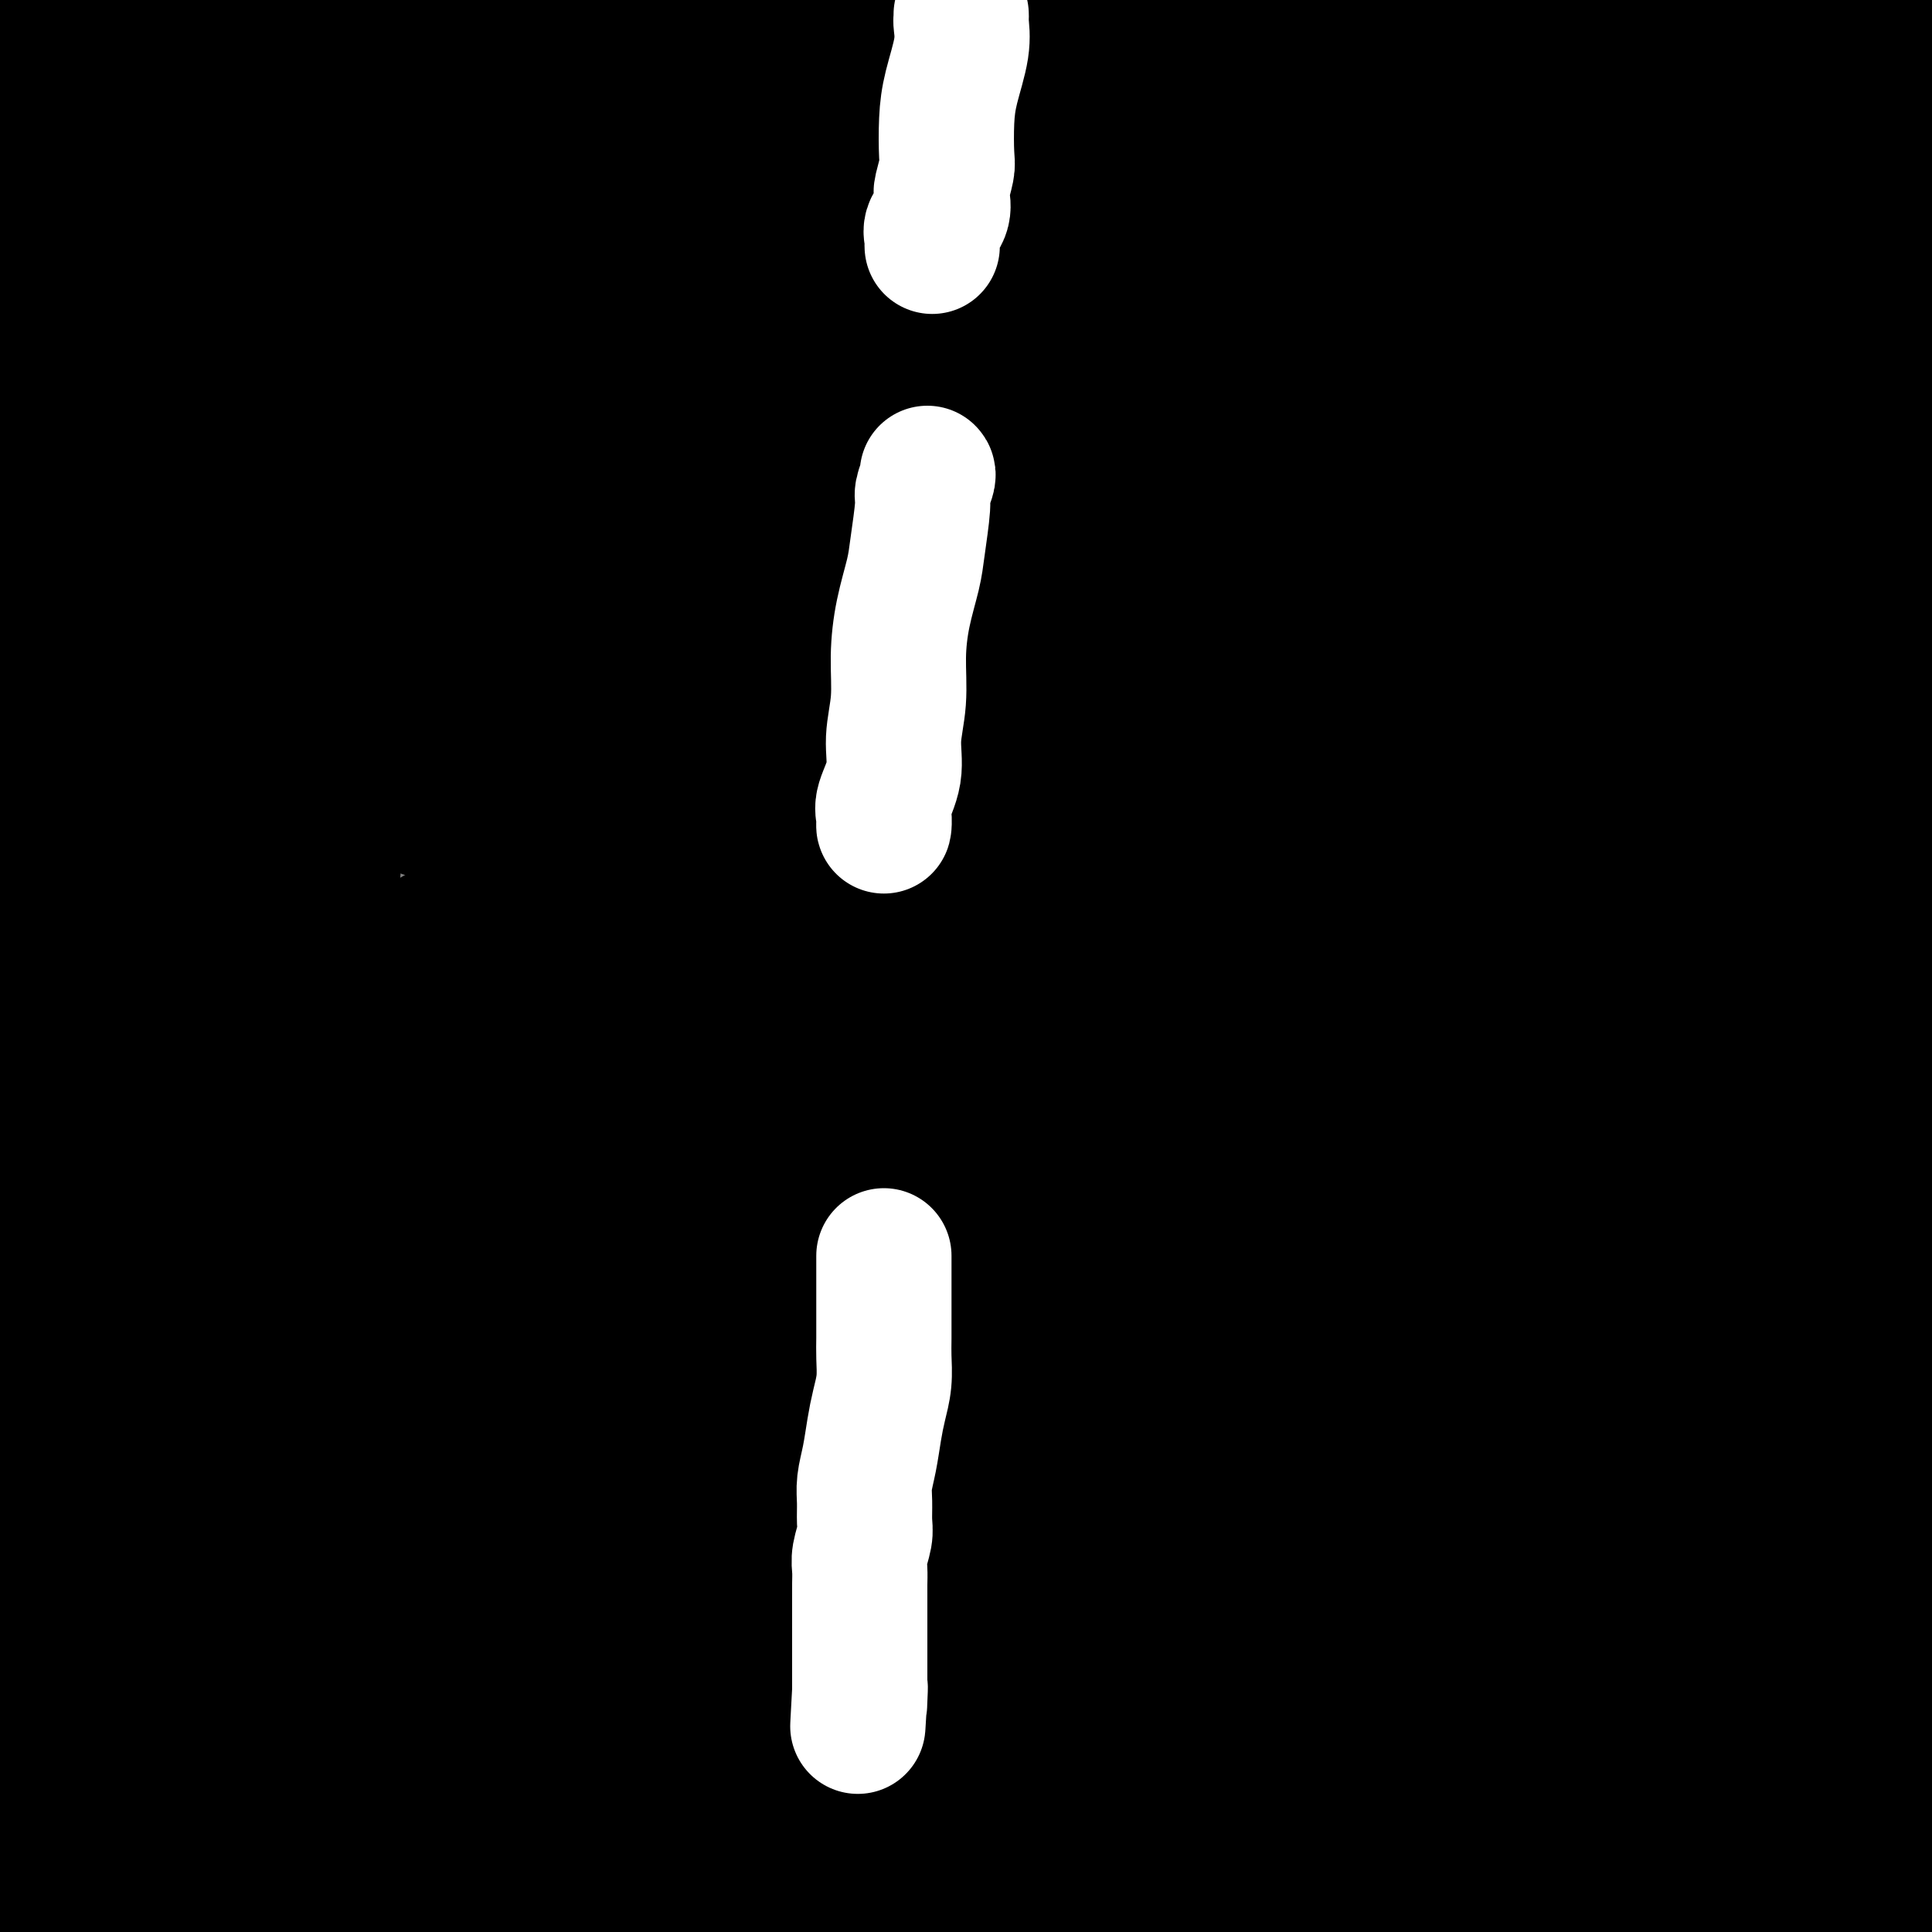
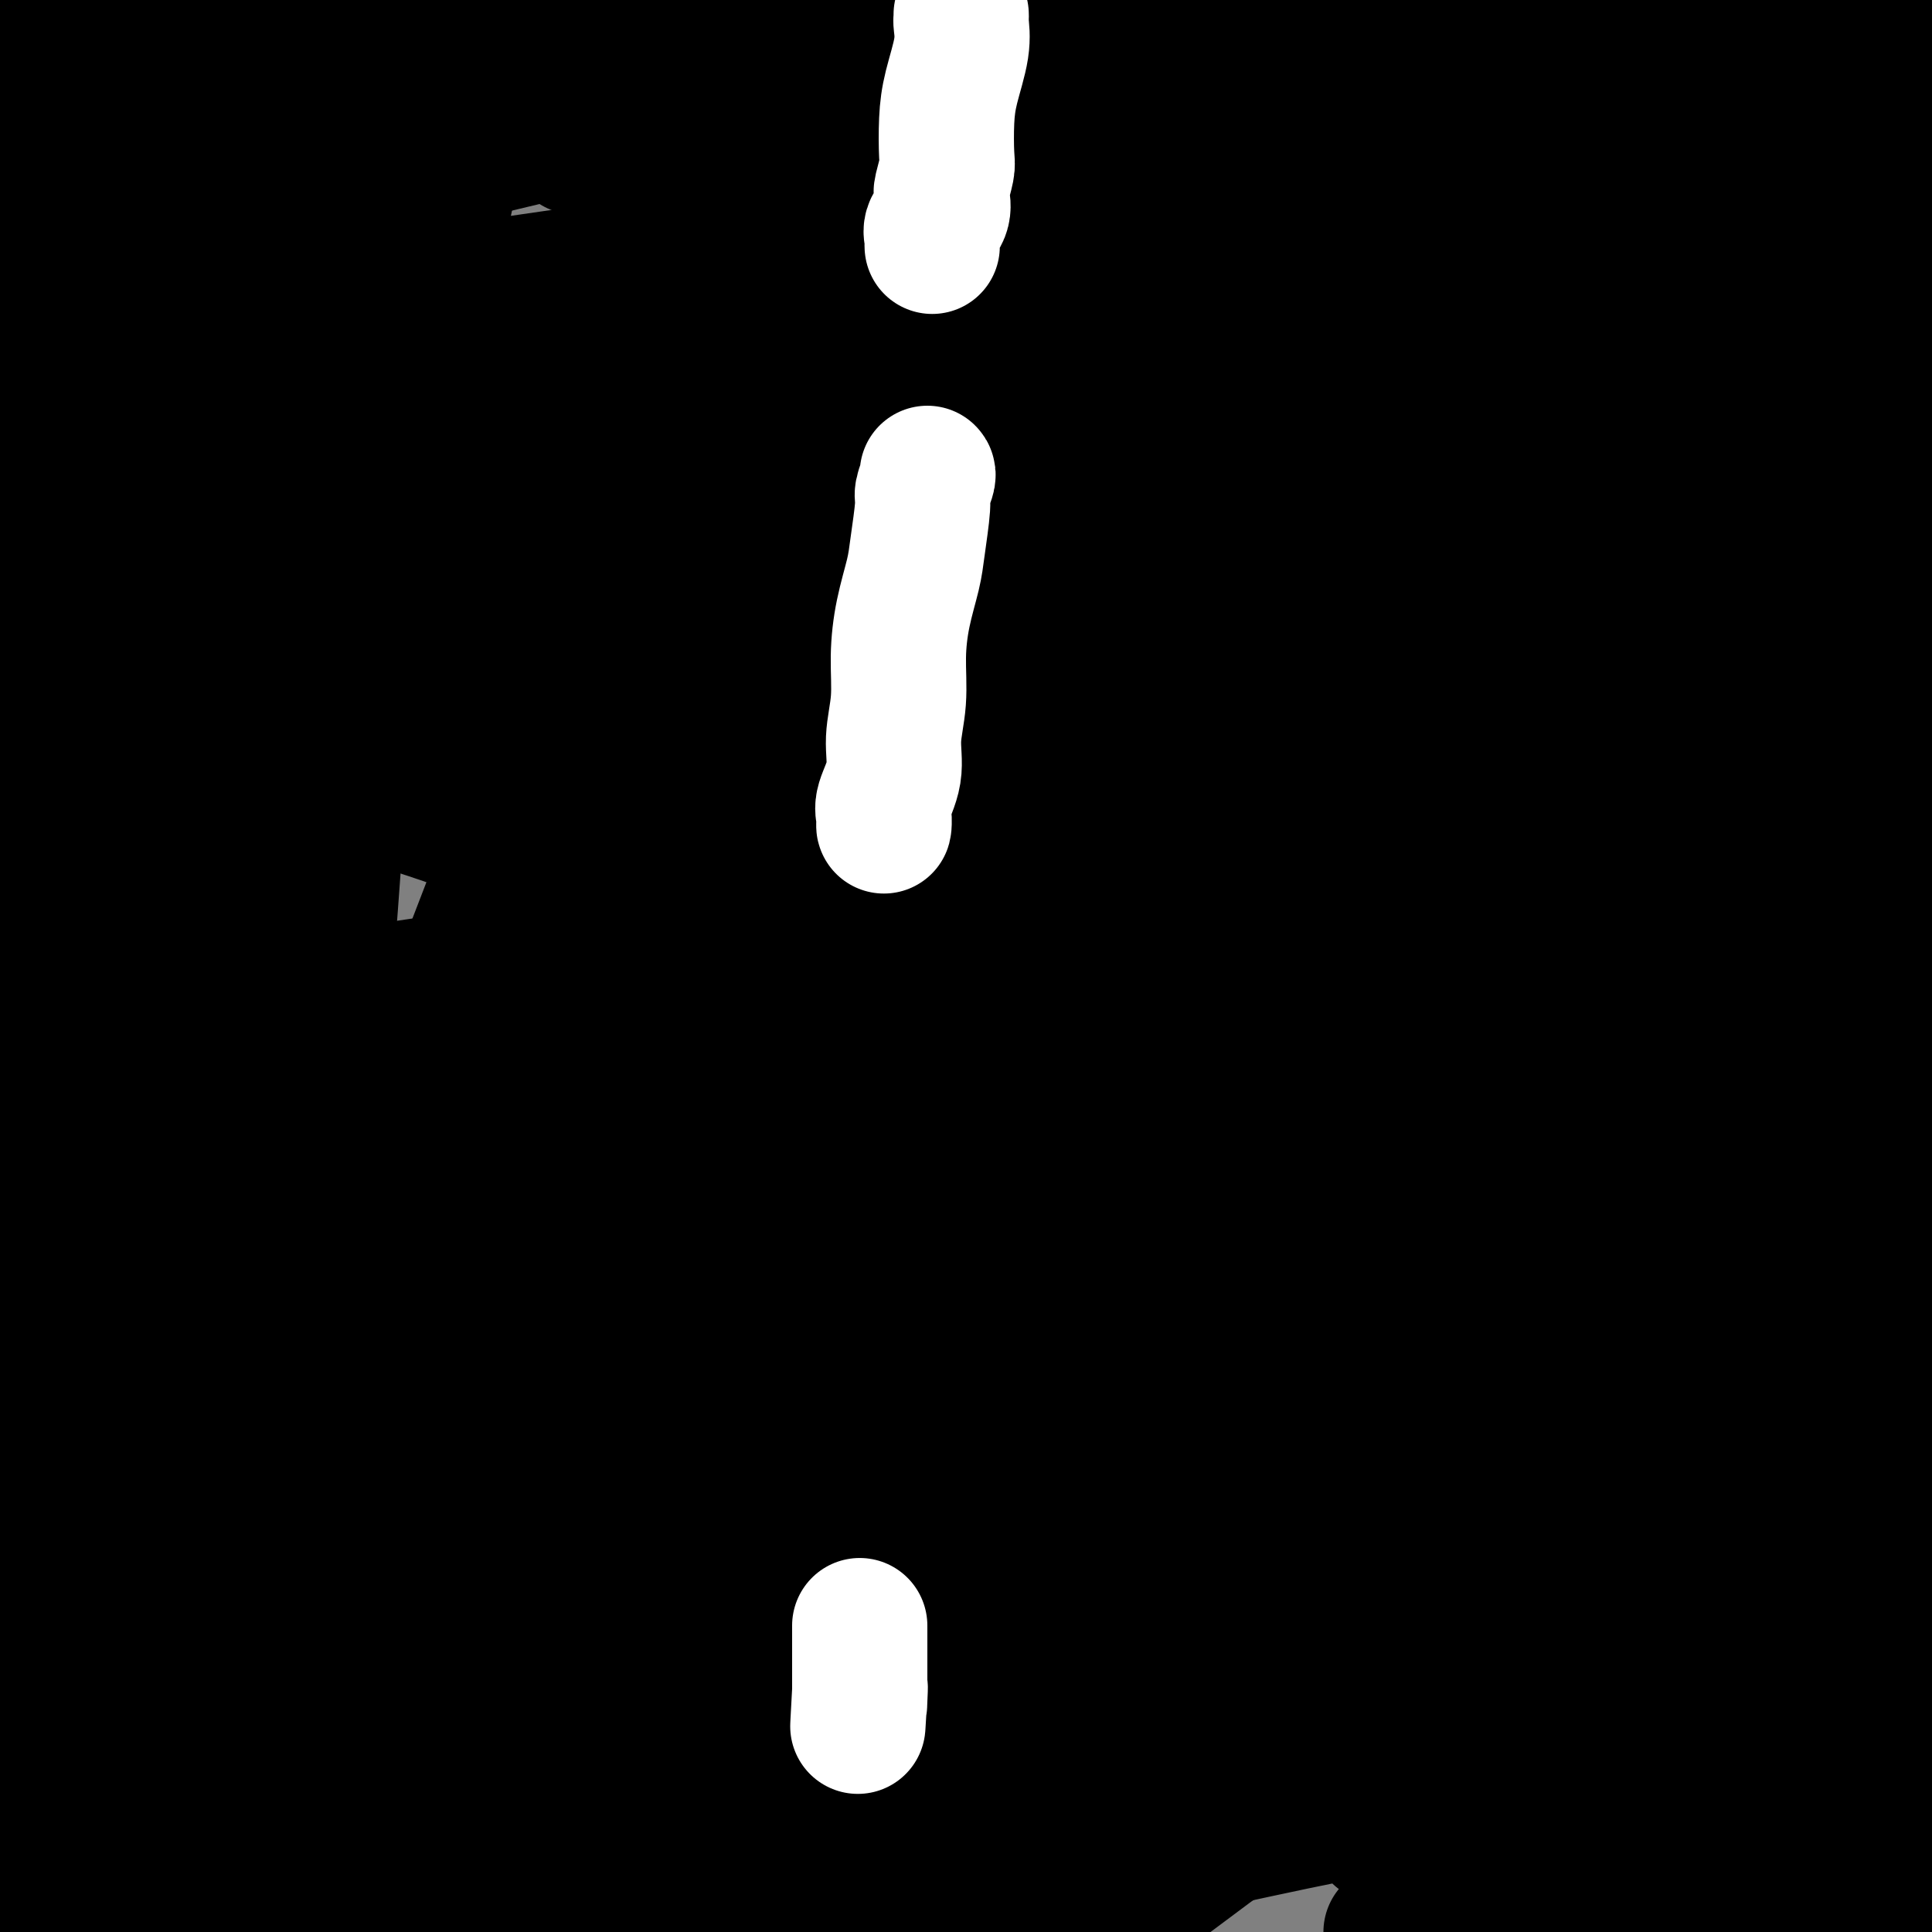
<svg xmlns="http://www.w3.org/2000/svg" viewBox="0 0 400 400" version="1.1">
  <rect x="0" y="0" width="400" height="400" fill="#808080" stroke="none" />
  <g fill="none" stroke="#000000" stroke-width="6" stroke-linecap="round" stroke-linejoin="round">
    <path d="M124,4c0.000,0.750 0.000,1.500 0,2c-0.000,0.500 -0.000,0.751 0,2c0.000,1.249 0.000,3.495 0,5c-0.000,1.505 -0.000,2.267 0,4c0.000,1.733 0.001,4.437 0,6c-0.001,1.563 -0.003,1.987 0,3c0.003,1.013 0.011,2.616 0,4c-0.011,1.384 -0.043,2.548 0,4c0.043,1.452 0.159,3.190 1,5c0.841,1.810 2.407,3.692 3,6c0.593,2.308 0.211,5.042 0,7c-0.211,1.958 -0.253,3.141 0,5c0.253,1.859 0.800,4.393 1,6c0.200,1.607 0.054,2.285 0,4c-0.054,1.715 -0.015,4.465 0,6c0.015,1.535 0.005,1.853 0,3c-0.005,1.147 -0.005,3.122 0,5c0.005,1.878 0.015,3.659 0,5c-0.015,1.341 -0.055,2.243 0,3c0.055,0.757 0.204,1.371 0,3c-0.204,1.629 -0.762,4.274 -1,6c-0.238,1.726 -0.157,2.535 0,4c0.157,1.465 0.388,3.587 0,6c-0.388,2.413 -1.397,5.118 -2,8c-0.603,2.882 -0.802,5.941 -1,9" />
    <path d="M125,125c-0.963,11.673 -1.370,9.855 -2,11c-0.630,1.145 -1.484,5.253 -2,9c-0.516,3.747 -0.694,7.133 -1,10c-0.306,2.867 -0.741,5.216 -1,8c-0.259,2.784 -0.344,6.004 -1,9c-0.656,2.996 -1.884,5.767 -2,8c-0.116,2.233 0.881,3.928 0,8c-0.881,4.072 -3.641,10.520 -5,15c-1.359,4.480 -1.319,6.991 -2,11c-0.681,4.009 -2.085,9.515 -3,14c-0.915,4.485 -1.343,7.950 -2,12c-0.657,4.050 -1.543,8.687 -2,13c-0.457,4.313 -0.487,8.303 -1,12c-0.513,3.697 -1.511,7.102 -2,11c-0.489,3.898 -0.471,8.288 -1,12c-0.529,3.712 -1.606,6.746 -2,11c-0.394,4.254 -0.106,9.728 0,13c0.106,3.272 0.028,4.343 0,6c-0.028,1.657 -0.008,3.901 0,6c0.008,2.099 0.002,4.054 0,5c-0.002,0.946 -0.001,0.882 0,1c0.001,0.118 0.000,0.417 0,1c-0.000,0.583 -0.000,1.451 0,2c0.000,0.549 0.000,0.780 0,1c-0.000,0.220 -0.000,0.427 0,1c0.000,0.573 0.000,1.510 0,2c-0.000,0.490 -0.000,0.532 0,1c0.000,0.468 0.000,1.363 0,2c-0.000,0.637 -0.000,1.018 0,2c0.000,0.982 0.000,2.566 0,4c-0.000,1.434 -0.000,2.717 0,4" />
    <path d="M96,350c0.001,9.054 0.003,6.188 0,6c-0.003,-0.188 -0.012,2.300 0,4c0.012,1.700 0.047,2.612 0,4c-0.047,1.388 -0.174,3.253 0,5c0.174,1.747 0.649,3.377 0,6c-0.649,2.623 -2.421,6.239 -3,9c-0.579,2.761 0.037,4.666 0,7c-0.037,2.334 -0.725,5.095 -1,7c-0.275,1.905 -0.138,2.952 0,4" />
    <path d="M97,397c0.000,0.000 0.000,0.000 0,0c0.000,0.000 0.000,0.000 0,0" />
    <path d="M253,0c0.423,-0.053 0.845,-0.106 1,0c0.155,0.106 0.042,0.372 0,1c-0.042,0.628 -0.011,1.617 0,2c0.011,0.383 0.004,0.161 0,1c-0.004,0.839 -0.005,2.741 0,4c0.005,1.259 0.018,1.876 0,3c-0.018,1.124 -0.065,2.754 0,4c0.065,1.246 0.242,2.106 0,3c-0.242,0.894 -0.902,1.821 -1,4c-0.098,2.179 0.366,5.610 0,8c-0.366,2.390 -1.561,3.739 -2,5c-0.439,1.261 -0.122,2.433 0,4c0.122,1.567 0.049,3.528 0,5c-0.049,1.472 -0.073,2.456 0,4c0.073,1.544 0.244,3.647 0,6c-0.244,2.353 -0.903,4.957 -1,8c-0.097,3.043 0.366,6.524 0,10c-0.366,3.476 -1.562,6.946 -2,10c-0.438,3.054 -0.117,5.691 0,10c0.117,4.309 0.031,10.290 0,15c-0.031,4.710 -0.008,8.149 0,12c0.008,3.851 0.002,8.114 0,11c-0.002,2.886 -0.001,4.396 0,6c0.001,1.604 0.000,3.302 0,5" />
    <path d="M248,141c-0.676,22.849 0.134,9.473 0,6c-0.134,-3.473 -1.213,2.959 0,7c1.213,4.041 4.717,5.692 6,9c1.283,3.308 0.344,8.273 0,12c-0.344,3.727 -0.092,6.216 0,9c0.092,2.784 0.025,5.864 0,8c-0.025,2.136 -0.007,3.330 0,5c0.007,1.670 0.002,3.817 0,5c-0.002,1.183 -0.000,1.401 0,4c0.000,2.599 0.000,7.578 0,11c-0.000,3.422 -0.000,5.287 0,8c0.000,2.713 0.000,6.274 0,10c-0.000,3.726 -0.000,7.618 0,11c0.000,3.382 0.000,6.254 0,9c-0.000,2.746 -0.000,5.367 0,8c0.000,2.633 0.001,5.279 0,9c-0.001,3.721 -0.004,8.519 0,12c0.004,3.481 0.015,5.647 0,10c-0.015,4.353 -0.056,10.893 0,15c0.056,4.107 0.211,5.780 0,8c-0.211,2.220 -0.787,4.986 -1,8c-0.213,3.014 -0.064,6.277 0,9c0.064,2.723 0.042,4.906 0,6c-0.042,1.094 -0.105,1.100 0,2c0.105,0.900 0.379,2.693 0,4c-0.379,1.307 -1.410,2.127 -2,3c-0.590,0.873 -0.738,1.797 -1,3c-0.262,1.203 -0.637,2.683 -1,4c-0.363,1.317 -0.713,2.470 -1,4c-0.287,1.530 -0.511,3.437 -1,5c-0.489,1.563 -1.245,2.781 -2,4" />
    <path d="M245,369c-1.679,4.762 -1.875,5.167 -3,7c-1.125,1.833 -3.179,5.095 -7,12c-3.821,6.905 -9.411,17.452 -15,28" />
    <path d="M212,369c0.144,-0.340 0.287,-0.679 -7,0c-7.287,0.679 -22.006,2.378 -30,4c-7.994,1.622 -9.263,3.167 -10,4c-0.737,0.833 -0.942,0.955 0,1c0.942,0.045 3.030,0.012 2,0c-1.030,-0.012 -5.178,-0.003 4,0c9.178,0.003 31.681,-0.000 51,0c19.319,0.000 35.452,0.004 45,0c9.548,-0.004 12.510,-0.015 14,0c1.490,0.015 1.509,0.056 1,0c-0.509,-0.056 -1.545,-0.208 1,-1c2.545,-0.792 8.672,-2.223 -3,-1c-11.672,1.223 -41.142,5.098 -63,8c-21.858,2.902 -36.102,4.829 -50,8c-13.898,3.171 -27.449,7.585 -41,12" />
    <path d="M125,398c0.000,0.029 0.000,0.057 0,0c0.000,-0.057 -0.000,-0.201 0,-1c0.000,-0.799 0.000,-2.254 0,-2c-0.000,0.254 0.000,2.215 -1,4c-1.000,1.785 -3.000,3.392 -5,5" />
    <path d="M129,395c-1.097,0.959 -2.194,1.918 0,0c2.194,-1.918 7.680,-6.714 12,-10c4.320,-3.286 7.474,-5.062 9,-6c1.526,-0.938 1.424,-1.038 1,-1c-0.424,0.038 -1.172,0.216 -2,0c-0.828,-0.216 -1.737,-0.824 -5,1c-3.263,1.824 -8.880,6.080 -13,9c-4.120,2.920 -6.745,4.504 -9,6c-2.255,1.496 -4.142,2.902 -3,1c1.142,-1.902 5.312,-7.114 9,-12c3.688,-4.886 6.895,-9.445 10,-14c3.105,-4.555 6.107,-9.106 8,-12c1.893,-2.894 2.676,-4.131 3,-5c0.324,-0.869 0.187,-1.372 0,-1c-0.187,0.372 -0.425,1.617 -1,3c-0.575,1.383 -1.489,2.904 -1,1c0.489,-1.904 2.380,-7.234 4,-13c1.620,-5.766 2.969,-11.968 4,-18c1.031,-6.032 1.745,-11.895 2,-16c0.255,-4.105 0.052,-6.454 0,-5c-0.052,1.454 0.048,6.709 -2,13c-2.048,6.291 -6.244,13.617 -9,22c-2.756,8.383 -4.073,17.824 -5,22c-0.927,4.176 -1.463,3.088 -2,2" />
    <path d="M139,362c-2.778,7.466 -0.722,-3.369 0,-11c0.722,-7.631 0.110,-12.060 -1,-17c-1.110,-4.940 -2.718,-10.393 -4,-22c-1.282,-11.607 -2.238,-29.369 -4,-47c-1.762,-17.631 -4.328,-35.131 -6,-46c-1.672,-10.869 -2.448,-15.108 -3,-18c-0.552,-2.892 -0.880,-4.439 -1,-4c-0.120,0.439 -0.032,2.864 0,6c0.032,3.136 0.009,6.985 0,16c-0.009,9.015 -0.003,23.197 0,34c0.003,10.803 0.002,18.228 0,24c-0.002,5.772 -0.007,9.893 0,12c0.007,2.107 0.024,2.201 0,1c-0.024,-1.201 -0.090,-3.696 0,-8c0.090,-4.304 0.336,-10.416 1,-15c0.664,-4.584 1.747,-7.639 3,-17c1.253,-9.361 2.675,-25.027 4,-35c1.325,-9.973 2.551,-14.251 3,-19c0.449,-4.749 0.120,-9.967 0,-3c-0.120,6.967 -0.033,26.119 0,40c0.033,13.881 0.010,22.489 0,31c-0.010,8.511 -0.008,16.924 0,23c0.008,6.076 0.021,9.816 0,9c-0.021,-0.816 -0.078,-6.188 0,-13c0.078,-6.812 0.290,-15.065 -1,-26c-1.290,-10.935 -4.083,-24.553 -6,-34c-1.917,-9.447 -2.959,-14.724 -4,-20" />
    <path d="M120,203c-1.977,-8.860 -1.918,-4.011 -2,-3c-0.082,1.011 -0.305,-1.817 -1,0c-0.695,1.817 -1.860,8.278 -2,21c-0.140,12.722 0.747,31.707 0,50c-0.747,18.293 -3.128,35.896 -4,51c-0.872,15.104 -0.234,27.709 0,37c0.234,9.291 0.063,15.267 0,18c-0.063,2.733 -0.017,2.222 0,1c0.017,-1.222 0.004,-3.156 0,-5c-0.004,-1.844 -0.001,-3.597 0,-10c0.001,-6.403 0.000,-17.456 0,-31c-0.000,-13.544 -0.000,-29.578 0,-43c0.000,-13.422 0.000,-24.231 0,-33c-0.000,-8.769 -0.000,-15.498 0,-19c0.000,-3.502 0.000,-3.777 0,-3c-0.000,0.777 0.000,2.608 0,8c-0.000,5.392 -0.000,14.347 0,26c0.000,11.653 0.000,26.006 0,37c-0.000,10.994 -0.000,18.630 0,25c0.000,6.370 0.001,11.473 0,14c-0.001,2.527 -0.003,2.476 0,2c0.003,-0.476 0.012,-1.378 0,-4c-0.012,-2.622 -0.046,-6.964 0,-11c0.046,-4.036 0.170,-7.768 0,-15c-0.170,-7.232 -0.634,-17.966 0,-34c0.634,-16.034 2.366,-37.370 3,-49c0.634,-11.630 0.171,-13.554 0,-15c-0.171,-1.446 -0.049,-2.413 0,-1c0.049,1.413 0.024,5.207 0,9" />
    <path d="M114,226c-1.124,6.871 -3.933,20.049 -7,37c-3.067,16.951 -6.391,37.676 -8,51c-1.609,13.324 -1.503,19.249 -2,25c-0.497,5.751 -1.597,11.329 -2,14c-0.403,2.671 -0.108,2.434 0,1c0.108,-1.434 0.029,-4.066 0,-5c-0.029,-0.934 -0.008,-0.170 0,-11c0.008,-10.830 0.002,-33.253 0,-50c-0.002,-16.747 -0.001,-27.819 0,-37c0.001,-9.181 0.003,-16.471 0,-21c-0.003,-4.529 -0.011,-6.296 0,-7c0.011,-0.704 0.039,-0.343 0,-1c-0.039,-0.657 -0.147,-2.331 0,1c0.147,3.331 0.550,11.666 2,25c1.450,13.334 3.947,31.666 6,47c2.053,15.334 3.660,27.669 5,37c1.340,9.331 2.412,15.657 3,19c0.588,3.343 0.692,3.703 1,5c0.308,1.297 0.819,3.530 1,1c0.181,-2.530 0.031,-9.823 0,-18c-0.031,-8.177 0.057,-17.239 0,-29c-0.057,-11.761 -0.260,-26.221 0,-37c0.260,-10.779 0.984,-17.877 2,-23c1.016,-5.123 2.325,-8.270 3,-10c0.675,-1.730 0.717,-2.042 1,-2c0.283,0.042 0.808,0.440 1,1c0.192,0.560 0.051,1.284 0,7c-0.051,5.716 -0.014,16.423 0,26c0.014,9.577 0.004,18.022 0,26c-0.004,7.978 -0.002,15.489 0,23" />
    <path d="M120,321c0.302,15.141 0.057,12.492 0,13c-0.057,0.508 0.073,4.173 0,4c-0.073,-0.173 -0.348,-4.184 0,-6c0.348,-1.816 1.321,-1.435 2,-3c0.679,-1.565 1.066,-5.074 2,-9c0.934,-3.926 2.415,-8.269 4,-12c1.585,-3.731 3.273,-6.851 4,-9c0.727,-2.149 0.493,-3.328 0,-2c-0.493,1.328 -1.247,5.164 -2,9" />
    <path d="M130,306c-0.552,2.138 -0.932,3.982 -2,8c-1.068,4.018 -2.824,10.209 -4,14c-1.176,3.791 -1.771,5.181 -2,6c-0.229,0.819 -0.093,1.068 0,1c0.093,-0.068 0.144,-0.452 1,0c0.856,0.452 2.517,1.741 5,0c2.483,-1.741 5.788,-6.513 11,-15c5.212,-8.487 12.330,-20.690 17,-30c4.670,-9.310 6.893,-15.727 9,-22c2.107,-6.273 4.097,-12.403 3,-20c-1.097,-7.597 -5.281,-16.662 -12,-26c-6.719,-9.338 -15.972,-18.948 -33,-28c-17.028,-9.052 -41.831,-17.545 -60,-22c-18.169,-4.455 -29.703,-4.871 -37,-5c-7.297,-0.129 -10.355,0.030 -11,0c-0.645,-0.030 1.123,-0.250 0,1c-1.123,1.250 -5.139,3.969 0,6c5.139,2.031 19.431,3.374 48,3c28.569,-0.374 71.413,-2.466 114,-11c42.587,-8.534 84.917,-23.510 114,-38c29.083,-14.490 44.918,-28.496 52,-36c7.082,-7.504 5.410,-8.508 4,-11c-1.410,-2.492 -2.559,-6.474 -4,-9c-1.441,-2.526 -3.175,-3.597 -12,-4c-8.825,-0.403 -24.740,-0.138 -32,0c-7.260,0.138 -5.863,0.150 -4,0c1.863,-0.150 4.194,-0.464 8,0c3.806,0.464 9.087,1.704 27,0c17.913,-1.704 48.456,-6.352 79,-11" />
    <path d="M383,39c7.713,0.394 15.426,0.787 0,0c-15.426,-0.787 -53.991,-2.755 -99,3c-45.009,5.755 -96.462,19.232 -120,27c-23.538,7.768 -19.161,9.827 -18,11c1.161,1.173 -0.895,1.459 2,4c2.895,2.541 10.741,7.338 43,8c32.259,0.662 88.931,-2.811 145,-10c56.069,-7.189 111.534,-18.095 167,-29" />
    <path d="M325,41c29.894,-5.386 59.787,-10.772 0,0c-59.787,10.772 -209.256,37.700 -275,53c-65.744,15.300 -47.763,18.970 -44,22c3.763,3.030 -6.692,5.420 1,8c7.692,2.580 33.533,5.348 81,0c47.467,-5.348 116.562,-18.814 183,-35c66.438,-16.186 130.219,-35.093 194,-54" />
    <path d="M233,21c18.911,-4.911 37.822,-9.822 0,0c-37.822,9.822 -132.378,34.378 -198,54c-65.622,19.622 -102.311,34.311 -139,49" />
    <path d="M34,177c0.000,0.000 0.000,0.000 0,0c0.000,0.000 0.000,0.000 0,0" />
  </g>
  <g fill="none" stroke="#000000" stroke-width="28" stroke-linecap="round" stroke-linejoin="round">
    <path d="M213,210c-10.392,-0.442 -20.785,-0.885 -27,0c-6.215,0.885 -8.254,3.097 -9,4c-0.746,0.903 -0.200,0.496 0,2c0.200,1.504 0.054,4.919 5,8c4.946,3.081 14.986,5.830 38,7c23.014,1.170 59.004,0.763 97,0c37.996,-0.763 77.998,-1.881 118,-3" />
    <path d="M266,274c15.733,-4.800 31.467,-9.600 0,0c-31.467,9.600 -110.133,33.600 -164,55c-53.867,21.400 -82.933,40.200 -112,59" />
    <path d="M315,356c-0.892,1.748 -1.785,3.497 0,0c1.785,-3.497 6.247,-12.239 7,-17c0.753,-4.761 -2.201,-5.541 -9,-7c-6.799,-1.459 -17.441,-3.597 -36,-1c-18.559,2.597 -45.035,9.930 -75,21c-29.965,11.070 -63.419,25.877 -84,40c-20.581,14.123 -28.291,27.561 -36,41" />
    <path d="M375,306c12.357,-3.792 24.714,-7.583 0,0c-24.714,7.583 -86.500,26.542 -138,44c-51.500,17.458 -92.714,33.417 -121,48c-28.286,14.583 -43.643,27.792 -59,41" />
    <path d="M287,293c11.899,-3.250 23.798,-6.500 0,0c-23.798,6.500 -83.292,22.750 -137,39c-53.708,16.250 -101.631,32.500 -137,49c-35.369,16.500 -58.185,33.250 -81,50" />
    <path d="M373,350c-3.195,5.823 -6.391,11.647 0,0c6.391,-11.647 22.368,-40.764 20,-56c-2.368,-15.236 -23.082,-16.589 -57,-18c-33.918,-1.411 -81.042,-2.878 -125,3c-43.958,5.878 -84.751,19.100 -119,32c-34.249,12.900 -61.953,25.476 -74,35c-12.047,9.524 -8.435,15.994 -5,21c3.435,5.006 6.694,8.548 29,12c22.306,3.452 63.659,6.814 113,2c49.341,-4.814 106.669,-17.804 151,-31c44.331,-13.196 75.666,-26.598 107,-40" />
-     <path d="M266,392c4.583,-4.750 9.167,-9.500 0,0c-9.167,9.500 -32.083,33.250 -55,57" />
    <path d="M315,369c-1.462,6.217 -2.924,12.433 0,0c2.924,-12.433 10.234,-43.516 13,-60c2.766,-16.484 0.987,-18.370 0,-20c-0.987,-1.630 -1.182,-3.004 -6,-4c-4.818,-0.996 -14.259,-1.614 -30,5c-15.741,6.614 -37.783,20.461 -61,40c-23.217,19.539 -47.608,44.769 -72,70" />
    <path d="M250,383c-6.753,5.042 -13.506,10.084 0,0c13.506,-10.084 47.271,-35.292 72,-63c24.729,-27.708 40.421,-57.914 46,-70c5.579,-12.086 1.045,-6.051 0,-6c-1.045,0.051 1.400,-5.883 -5,-1c-6.400,4.883 -21.646,20.584 -42,41c-20.354,20.416 -45.815,45.547 -68,67c-22.185,21.453 -41.092,39.226 -60,57" />
    <path d="M240,375c-8.295,8.030 -16.589,16.061 0,0c16.589,-16.061 58.063,-56.212 85,-86c26.937,-29.788 39.338,-49.211 48,-62c8.662,-12.789 13.584,-18.943 10,-20c-3.584,-1.057 -15.674,2.984 -26,8c-10.326,5.016 -18.886,11.008 -38,26c-19.114,14.992 -48.781,38.983 -71,62c-22.219,23.017 -36.991,45.060 -45,60c-8.009,14.940 -9.257,22.777 -10,28c-0.743,5.223 -0.983,7.833 8,5c8.983,-2.833 27.188,-11.109 53,-29c25.812,-17.891 59.232,-45.397 90,-73c30.768,-27.603 58.884,-55.301 87,-83" />
    <path d="M343,263c10.065,-7.030 20.131,-14.060 0,0c-20.131,14.060 -70.458,49.208 -108,76c-37.542,26.792 -62.298,45.226 -76,57c-13.702,11.774 -16.351,16.887 -19,22" />
    <path d="M182,382c-8.393,7.393 -16.786,14.786 0,0c16.786,-14.786 58.750,-51.750 98,-86c39.250,-34.250 75.786,-65.786 103,-89c27.214,-23.214 45.107,-38.107 63,-53" />
    <path d="M368,191c11.214,-7.309 22.427,-14.619 0,0c-22.427,14.619 -78.496,51.166 -128,80c-49.504,28.834 -92.443,49.955 -129,71c-36.557,21.045 -66.730,42.013 -85,55c-18.270,12.987 -24.635,17.994 -31,23" />
    <path d="M45,373c-7.661,7.450 -15.321,14.899 0,0c15.321,-14.899 53.624,-52.148 92,-86c38.376,-33.852 76.823,-64.309 108,-91c31.177,-26.691 55.082,-49.618 70,-62c14.918,-12.382 20.849,-14.219 23,-16c2.151,-1.781 0.524,-3.505 -5,0c-5.524,3.505 -14.944,12.239 -23,18c-8.056,5.761 -14.749,8.548 -32,23c-17.251,14.452 -45.062,40.569 -70,61c-24.938,20.431 -47.005,35.175 -60,46c-12.995,10.825 -16.920,17.731 -19,21c-2.080,3.269 -2.317,2.901 0,4c2.317,1.099 7.188,3.666 21,-5c13.812,-8.666 36.565,-28.564 69,-54c32.435,-25.436 74.553,-56.410 107,-82c32.447,-25.590 55.224,-45.795 78,-66" />
    <path d="M371,100c9.550,-6.869 19.099,-13.737 0,0c-19.099,13.737 -66.848,48.081 -122,87c-55.152,38.919 -117.708,82.414 -147,103c-29.292,20.586 -25.320,18.262 -28,22c-2.680,3.738 -12.012,13.539 -16,18c-3.988,4.461 -2.631,3.583 0,1c2.631,-2.583 6.536,-6.872 22,-24c15.464,-17.128 42.485,-47.096 75,-78c32.515,-30.904 70.523,-62.743 111,-94c40.477,-31.257 83.422,-61.930 115,-83c31.578,-21.070 51.789,-32.535 72,-44" />
    <path d="M360,53c11.745,-6.502 23.490,-13.005 0,0c-23.490,13.005 -82.214,45.517 -131,73c-48.786,27.483 -87.635,49.938 -123,71c-35.365,21.062 -67.247,40.732 -86,53c-18.753,12.268 -24.376,17.134 -30,22" />
    <path d="M19,250c-11.220,6.446 -22.440,12.893 0,0c22.440,-12.893 78.542,-45.125 131,-79c52.458,-33.875 101.274,-69.393 148,-97c46.726,-27.607 91.363,-47.304 136,-67" />
-     <path d="M319,72c17.246,-9.211 34.492,-18.422 0,0c-34.492,18.422 -120.721,64.478 -169,90c-48.279,25.522 -58.608,30.509 -67,36c-8.392,5.491 -14.848,11.485 -17,14c-2.152,2.515 0.001,1.552 0,2c-0.001,0.448 -2.155,2.306 5,-3c7.155,-5.306 23.619,-17.775 58,-40c34.381,-22.225 86.680,-54.207 139,-84c52.320,-29.793 104.660,-57.396 157,-85" />
    <path d="M281,101c-29.394,17.685 -58.789,35.371 -80,47c-21.211,11.629 -34.239,17.202 -41,20c-6.761,2.798 -7.256,2.822 -7,2c0.256,-0.822 1.261,-2.491 23,-18c21.739,-15.509 64.211,-44.860 112,-71c47.789,-26.140 100.894,-49.070 154,-72" />
    <path d="M208,70c18.333,-4.378 36.667,-8.756 0,0c-36.667,8.756 -128.333,30.644 -192,45c-63.667,14.356 -99.333,21.178 -135,28" />
    <path d="M122,66c-16.833,6.667 -33.667,13.333 0,0c33.667,-13.333 117.833,-46.667 202,-80" />
    <path d="M38,26c12.083,-4.167 24.167,-8.333 0,0c-24.167,8.333 -84.583,29.167 -145,50" />
    <path d="M160,88c-22.083,4.917 -44.167,9.833 0,0c44.167,-9.833 154.583,-34.417 265,-59" />
    <path d="M4,52c-16.822,3.556 -33.644,7.111 0,0c33.644,-7.111 117.756,-24.889 191,-46c73.244,-21.111 135.622,-45.556 198,-70" />
    <path d="M132,-1c0.696,-0.166 1.391,-0.332 0,0c-1.391,0.332 -4.869,1.161 2,2c6.869,0.839 24.083,1.688 48,2c23.917,0.312 54.536,0.088 81,0c26.464,-0.088 48.773,-0.040 60,0c11.227,0.040 11.373,0.071 11,0c-0.373,-0.071 -1.265,-0.243 -4,0c-2.735,0.243 -7.312,0.901 -22,0c-14.688,-0.901 -39.485,-3.359 -64,1c-24.515,4.359 -48.747,15.537 -58,20c-9.253,4.463 -3.527,2.212 -2,3c1.527,0.788 -1.145,4.616 7,7c8.145,2.384 27.106,3.326 53,5c25.894,1.674 58.721,4.081 83,5c24.279,0.919 40.009,0.351 48,0c7.991,-0.351 8.242,-0.485 7,0c-1.242,0.485 -3.975,1.587 -10,2c-6.025,0.413 -15.340,0.135 -23,0c-7.660,-0.135 -13.664,-0.127 -25,0c-11.336,0.127 -28.004,0.371 -44,0c-15.996,-0.371 -31.319,-1.359 -40,-2c-8.681,-0.641 -10.720,-0.937 -11,-1c-0.280,-0.063 1.198,0.107 0,-1c-1.198,-1.107 -5.074,-3.493 3,-4c8.074,-0.507 28.097,0.863 53,0c24.903,-0.863 54.687,-3.961 76,-7c21.313,-3.039 34.157,-6.020 47,-9" />
    <path d="M304,57c3.655,-0.409 7.309,-0.819 0,0c-7.309,0.819 -25.583,2.865 -48,5c-22.417,2.135 -48.978,4.359 -61,5c-12.022,0.641 -9.506,-0.301 -10,0c-0.494,0.301 -3.998,1.843 -1,-1c2.998,-2.843 12.500,-10.073 33,-21c20.500,-10.927 52.000,-25.551 107,-37c55.000,-11.449 133.500,-19.725 212,-28" />
    <path d="M261,38c15.844,-2.022 31.689,-4.044 0,0c-31.689,4.044 -110.911,14.156 -163,22c-52.089,7.844 -77.044,13.422 -102,19" />
    <path d="M9,82c-13.356,-0.556 -26.711,-1.111 0,0c26.711,1.111 93.489,3.889 172,-3c78.511,-6.889 168.756,-23.444 259,-40" />
    <path d="M153,13c1.884,-1.113 3.767,-2.226 0,0c-3.767,2.226 -13.185,7.793 -20,11c-6.815,3.207 -11.027,4.056 8,5c19.027,0.944 61.293,1.984 118,1c56.707,-0.984 127.853,-3.992 199,-7" />
    <path d="M213,11c18.578,-2.356 37.156,-4.711 0,0c-37.156,4.711 -130.044,16.489 -196,28c-65.956,11.511 -104.978,22.756 -144,34" />
    <path d="M69,101c-18.622,2.000 -37.244,4.000 0,0c37.244,-4.000 130.356,-14.000 202,-25c71.644,-11.000 121.822,-23.000 172,-35" />
    <path d="M289,16c12.458,0.131 24.917,0.262 0,0c-24.917,-0.262 -87.208,-0.917 -139,0c-51.792,0.917 -93.083,3.405 -121,6c-27.917,2.595 -42.458,5.298 -57,8" />
    <path d="M76,9c-11.083,3.000 -22.167,6.000 0,0c22.167,-6.000 77.583,-21.000 133,-36" />
    <path d="M78,2c-11.750,0.917 -23.500,1.833 0,0c23.500,-1.833 82.250,-6.417 141,-11" />
    <path d="M18,2c-7.750,0.417 -15.500,0.833 0,0c15.500,-0.833 54.250,-2.917 93,-5" />
    <path d="M25,15c0.000,-0.108 0.000,-0.217 0,0c0.000,0.217 0.000,0.759 0,2c0.000,1.241 0.000,3.180 8,3c8.000,-0.180 24.000,-2.480 45,-7c21.000,-4.520 47.000,-11.260 73,-18" />
    <path d="M80,3c3.932,-1.609 7.864,-3.217 0,0c-7.864,3.217 -27.522,11.261 -35,14c-7.478,2.739 -2.774,0.175 0,-1c2.774,-1.175 3.619,-0.961 7,-3c3.381,-2.039 9.298,-6.330 12,-9c2.702,-2.670 2.189,-3.719 2,-4c-0.189,-0.281 -0.054,0.205 0,0c0.054,-0.205 0.027,-1.103 0,-2" />
    <path d="M55,0c1.761,-0.600 3.523,-1.200 0,0c-3.523,1.200 -12.329,4.201 -18,6c-5.671,1.799 -8.207,2.396 -10,3c-1.793,0.604 -2.841,1.213 -1,1c1.841,-0.213 6.573,-1.250 9,-2c2.427,-0.750 2.551,-1.214 23,-4c20.449,-2.786 61.225,-7.893 102,-13" />
    <path d="M69,33c3.622,-1.044 7.244,-2.089 0,0c-7.244,2.089 -25.356,7.311 -46,15c-20.644,7.689 -43.822,17.844 -67,28" />
    <path d="M106,141c-11.768,0.048 -23.536,0.095 0,0c23.536,-0.095 82.375,-0.333 134,0c51.625,0.333 96.036,1.238 124,0c27.964,-1.238 39.482,-4.619 51,-8" />
    <path d="M371,128c6.691,0.071 13.381,0.143 0,0c-13.381,-0.143 -46.834,-0.500 -78,0c-31.166,0.500 -60.047,1.856 -98,8c-37.953,6.144 -84.979,17.076 -103,22c-18.021,4.924 -7.039,3.842 -4,4c3.039,0.158 -1.866,1.558 0,2c1.866,0.442 10.502,-0.073 40,0c29.498,0.073 79.856,0.735 134,-6c54.144,-6.735 112.072,-20.868 170,-35" />
    <path d="M353,90c22.311,-7.716 44.623,-15.433 0,0c-44.623,15.433 -156.179,54.015 -205,73c-48.821,18.985 -34.905,18.375 -36,23c-1.095,4.625 -17.201,14.487 -16,22c1.201,7.513 19.708,12.677 55,16c35.292,3.323 87.369,4.807 142,0c54.631,-4.807 111.815,-15.903 169,-27" />
    <path d="M377,179c17.524,-0.929 35.048,-1.857 0,0c-35.048,1.857 -122.667,6.500 -191,13c-68.333,6.500 -117.381,14.857 -149,20c-31.619,5.143 -45.810,7.071 -60,9" />
    <path d="M67,235c-14.444,-0.022 -28.889,-0.044 0,0c28.889,0.044 101.111,0.156 169,0c67.889,-0.156 131.444,-0.578 195,-1" />
    <path d="M346,236c6.667,-0.708 13.333,-1.417 0,0c-13.333,1.417 -46.667,4.958 -105,14c-58.333,9.042 -141.667,23.583 -203,40c-61.333,16.417 -100.667,34.708 -140,53" />
    <path d="M309,364c8.640,0.095 17.279,0.191 0,0c-17.279,-0.191 -60.477,-0.667 -84,0c-23.523,0.667 -27.372,2.477 -27,3c0.372,0.523 4.966,-0.241 7,0c2.034,0.241 1.509,1.488 32,0c30.491,-1.488 91.997,-5.711 145,-11c53.003,-5.289 97.501,-11.645 142,-18" />
    <path d="M267,315c13.428,-3.120 26.857,-6.241 0,0c-26.857,6.241 -93.999,21.842 -124,30c-30.001,8.158 -22.859,8.871 -23,11c-0.141,2.129 -7.563,5.674 4,7c11.563,1.326 42.113,0.434 86,1c43.887,0.566 101.111,2.590 156,-1c54.889,-3.590 107.445,-12.795 160,-22" />
    <path d="M290,362c7.667,-3.911 15.333,-7.822 0,0c-15.333,7.822 -53.667,27.378 -69,36c-15.333,8.622 -7.667,6.311 0,4" />
    <path d="M379,382c0.208,-0.220 0.417,-0.440 0,0c-0.417,0.440 -1.458,1.542 -4,2c-2.542,0.458 -6.583,0.274 14,0c20.583,-0.274 65.792,-0.637 111,-1" />
    <path d="M382,382c4.890,0.017 9.780,0.033 0,0c-9.780,-0.033 -34.231,-0.117 -46,0c-11.769,0.117 -10.856,0.433 -8,0c2.856,-0.433 7.653,-1.617 18,0c10.347,1.617 26.242,6.033 37,9c10.758,2.967 16.379,4.483 22,6" />
    <path d="M397,395c4.750,-0.667 9.500,-1.333 0,0c-9.500,1.333 -33.250,4.667 -57,8" />
    <path d="M186,386c-11.466,1.476 -22.932,2.951 0,0c22.932,-2.951 80.262,-10.329 117,-17c36.738,-6.671 52.885,-12.634 61,-16c8.115,-3.366 8.197,-4.134 9,-5c0.803,-0.866 2.326,-1.831 0,-3c-2.326,-1.169 -8.503,-2.543 -18,-3c-9.497,-0.457 -22.315,0.002 -32,0c-9.685,-0.002 -16.235,-0.466 -26,0c-9.765,0.466 -22.743,1.861 -32,3c-9.257,1.139 -14.794,2.022 -17,3c-2.206,0.978 -1.083,2.052 -1,3c0.083,0.948 -0.875,1.770 8,2c8.875,0.230 27.582,-0.130 51,0c23.418,0.130 51.548,0.752 73,3c21.452,2.248 36.226,6.124 51,10" />
    <path d="M349,383c-5.583,1.417 -11.167,2.833 0,0c11.167,-2.833 39.083,-9.917 67,-17" />
    <path d="M360,359c5.565,-0.833 11.131,-1.667 0,0c-11.131,1.667 -38.958,5.833 -69,12c-30.042,6.167 -62.298,14.333 -86,21c-23.702,6.667 -38.851,11.833 -54,17" />
    <path d="M291,369c8.534,-0.449 17.067,-0.898 0,0c-17.067,0.898 -59.735,3.141 -83,5c-23.265,1.859 -27.126,3.332 -27,4c0.126,0.668 4.238,0.530 8,-1c3.762,-1.530 7.173,-4.452 24,-7c16.827,-2.548 47.069,-4.720 75,-9c27.931,-4.280 53.550,-10.666 67,-14c13.450,-3.334 14.730,-3.614 15,-4c0.270,-0.386 -0.468,-0.876 0,-1c0.468,-0.124 2.144,0.118 -2,0c-4.144,-0.118 -14.109,-0.596 -31,0c-16.891,0.596 -40.710,2.266 -60,5c-19.290,2.734 -34.053,6.534 -42,9c-7.947,2.466 -9.079,3.599 -9,4c0.079,0.401 1.367,0.069 0,1c-1.367,0.931 -5.391,3.123 29,4c34.391,0.877 107.195,0.438 180,0" />
    <path d="M373,382c7.083,-1.500 14.167,-3.000 0,0c-14.167,3.000 -49.583,10.500 -85,18" />
    <path d="M319,395c-6.133,1.244 -12.267,2.489 0,0c12.267,-2.489 42.933,-8.711 64,-14c21.067,-5.289 32.533,-9.644 44,-14" />
    <path d="M377,365c5.599,-0.025 11.198,-0.050 0,0c-11.198,0.050 -39.193,0.174 -66,3c-26.807,2.826 -52.426,8.355 -69,12c-16.574,3.645 -24.104,5.406 -24,6c0.104,0.594 7.843,0.019 23,-3c15.157,-3.019 37.732,-8.483 56,-11c18.268,-2.517 32.230,-2.087 39,-2c6.770,0.087 6.347,-0.170 6,0c-0.347,0.170 -0.620,0.766 0,1c0.620,0.234 2.131,0.105 3,0c0.869,-0.105 1.095,-0.188 1,0c-0.095,0.188 -0.513,0.645 -9,2c-8.487,1.355 -25.045,3.607 -35,5c-9.955,1.393 -13.306,1.928 -15,2c-1.694,0.072 -1.730,-0.318 -1,0c0.730,0.318 2.227,1.343 7,0c4.773,-1.343 12.824,-5.054 21,-7c8.176,-1.946 16.479,-2.127 42,-6c25.521,-3.873 68.261,-11.436 111,-19" />
    <path d="M378,342c3.885,-0.397 7.771,-0.794 0,0c-7.771,0.794 -27.198,2.779 -35,4c-7.802,1.221 -3.978,1.678 -1,1c2.978,-0.678 5.109,-2.490 10,-5c4.891,-2.510 12.540,-5.717 30,-13c17.460,-7.283 44.730,-18.641 72,-30" />
    <path d="M340,313c0.239,-0.278 0.478,-0.555 0,0c-0.478,0.555 -1.675,1.943 -2,3c-0.325,1.057 0.220,1.785 0,3c-0.220,1.215 -1.206,2.919 11,1c12.206,-1.919 37.603,-7.459 63,-13" />
    <path d="M388,355c1.667,-4.583 3.333,-9.167 0,0c-3.333,9.167 -11.667,32.083 -20,55" />
-     <path d="M391,386c-4.167,6.167 -8.333,12.333 0,0c8.333,-12.333 29.167,-43.167 50,-74" />
    <path d="M397,341c-0.417,0.333 -0.833,0.667 0,0c0.833,-0.667 2.917,-2.333 5,-4" />
    <path d="M382,399c1.417,-3.417 2.833,-6.833 0,0c-2.833,6.833 -9.917,23.917 -17,41" />
    <path d="M380,348c-0.566,8.307 -1.133,16.613 0,0c1.133,-16.613 3.964,-58.146 5,-85c1.036,-26.854 0.275,-39.028 0,-45c-0.275,-5.972 -0.066,-5.742 0,-7c0.066,-1.258 -0.011,-4.003 -1,2c-0.989,6.003 -2.890,20.753 -6,40c-3.110,19.247 -7.430,42.992 -9,61c-1.570,18.008 -0.390,30.279 0,37c0.390,6.721 -0.010,7.894 0,8c0.010,0.106 0.431,-0.853 0,1c-0.431,1.853 -1.713,6.517 3,-9c4.713,-15.517 15.423,-51.216 20,-70c4.577,-18.784 3.022,-20.653 4,-15c0.978,5.653 4.489,18.826 8,32" />
    <path d="M394,100c0.295,0.771 0.590,1.542 0,0c-0.590,-1.542 -2.064,-5.397 -3,-7c-0.936,-1.603 -1.333,-0.953 -2,0c-0.667,0.953 -1.604,2.208 -3,13c-1.396,10.792 -3.252,31.121 -4,45c-0.748,13.879 -0.386,21.307 0,25c0.386,3.693 0.798,3.651 2,-5c1.202,-8.651 3.194,-25.911 5,-40c1.806,-14.089 3.426,-25.008 4,-31c0.574,-5.992 0.101,-7.058 0,-6c-0.101,1.058 0.171,4.239 0,11c-0.171,6.761 -0.784,17.103 -1,26c-0.216,8.897 -0.035,16.350 0,30c0.035,13.650 -0.076,33.497 0,45c0.076,11.503 0.339,14.661 0,17c-0.339,2.339 -1.279,3.857 0,1c1.279,-2.857 4.778,-10.091 6,-30c1.222,-19.909 0.167,-52.492 0,-79c-0.167,-26.508 0.554,-46.940 0,-58c-0.554,-11.060 -2.385,-12.748 -3,-13c-0.615,-0.252 -0.016,0.933 -2,15c-1.984,14.067 -6.552,41.016 -11,68c-4.448,26.984 -8.778,54.003 -12,77c-3.222,22.997 -5.338,41.972 -6,50c-0.662,8.028 0.129,5.110 0,5c-0.129,-0.110 -1.179,2.589 0,-8c1.179,-10.589 4.587,-34.466 6,-80c1.413,-45.534 0.832,-112.724 0,-147c-0.832,-34.276 -1.916,-35.638 -3,-37" />
    <path d="M365,48c1.132,-7.394 2.264,-14.788 0,0c-2.264,14.788 -7.923,51.758 -10,83c-2.077,31.242 -0.571,56.757 0,75c0.571,18.243 0.206,29.216 0,35c-0.206,5.784 -0.255,6.381 0,-6c0.255,-12.381 0.812,-37.738 1,-64c0.188,-26.262 0.006,-53.429 0,-72c-0.006,-18.571 0.165,-28.545 0,-33c-0.165,-4.455 -0.665,-3.392 0,6c0.665,9.392 2.496,27.111 4,46c1.504,18.889 2.680,38.947 4,51c1.320,12.053 2.785,16.102 5,16c2.215,-0.102 5.182,-4.354 7,-13c1.818,-8.646 2.489,-21.684 4,-33c1.511,-11.316 3.864,-20.909 5,-43c1.136,-22.091 1.057,-56.678 1,-75c-0.057,-18.322 -0.090,-20.377 0,-20c0.090,0.377 0.304,3.187 0,7c-0.304,3.813 -1.125,8.630 -4,25c-2.875,16.370 -7.804,44.292 -12,71c-4.196,26.708 -7.658,52.203 -10,70c-2.342,17.797 -3.564,27.895 -4,32c-0.436,4.105 -0.088,2.215 0,1c0.088,-1.215 -0.086,-1.757 0,-5c0.086,-3.243 0.432,-9.188 -2,-28c-2.432,-18.812 -7.641,-50.491 -12,-75c-4.359,-24.509 -7.870,-41.848 -10,-49c-2.130,-7.152 -2.881,-4.118 -3,-6c-0.119,-1.882 0.395,-8.681 -1,0c-1.395,8.681 -4.697,32.840 -8,57" />
    <path d="M320,101c-3.737,22.194 -8.579,49.180 -14,86c-5.421,36.820 -11.422,83.474 -14,105c-2.578,21.526 -1.735,17.926 -1,15c0.735,-2.926 1.360,-5.176 2,-9c0.640,-3.824 1.295,-9.221 5,-35c3.705,-25.779 10.459,-71.941 18,-118c7.541,-46.059 15.869,-92.017 21,-125c5.131,-32.983 7.066,-52.992 9,-73" />
    <path d="M337,13c1.949,-8.885 3.897,-17.770 0,0c-3.897,17.770 -13.641,62.196 -21,96c-7.359,33.804 -12.335,56.986 -14,84c-1.665,27.014 -0.019,57.862 1,69c1.019,11.138 1.412,2.568 2,0c0.588,-2.568 1.373,0.868 3,-4c1.627,-4.868 4.096,-18.038 5,-34c0.904,-15.962 0.242,-34.715 0,-49c-0.242,-14.285 -0.066,-24.101 0,-30c0.066,-5.899 0.020,-7.881 0,-9c-0.020,-1.119 -0.013,-1.375 0,-2c0.013,-0.625 0.034,-1.620 0,-3c-0.034,-1.380 -0.123,-3.145 0,-4c0.123,-0.855 0.458,-0.802 0,-1c-0.458,-0.198 -1.710,-0.649 -3,5c-1.290,5.649 -2.617,17.397 -6,34c-3.383,16.603 -8.820,38.061 -11,57c-2.180,18.939 -1.102,35.358 -1,50c0.102,14.642 -0.772,27.506 0,35c0.772,7.494 3.189,9.618 4,10c0.811,0.382 0.017,-0.979 0,-4c-0.017,-3.021 0.742,-7.703 1,-10c0.258,-2.297 0.014,-2.209 0,-18c-0.014,-15.791 0.202,-47.459 0,-64c-0.202,-16.541 -0.824,-17.953 -1,-19c-0.176,-1.047 0.092,-1.728 0,-2c-0.092,-0.272 -0.546,-0.136 -1,0" />
    <path d="M295,200c-0.138,-17.041 0.017,-1.144 0,9c-0.017,10.144 -0.205,14.536 0,19c0.205,4.464 0.805,9.000 1,10c0.195,1.000 -0.013,-1.537 2,-12c2.013,-10.463 6.246,-28.854 8,-37c1.754,-8.146 1.027,-6.048 1,-6c-0.027,0.048 0.645,-1.953 1,-3c0.355,-1.047 0.391,-1.139 2,6c1.609,7.139 4.789,21.508 8,36c3.211,14.492 6.451,29.107 11,41c4.549,11.893 10.406,21.063 13,24c2.594,2.937 1.923,-0.359 3,3c1.077,3.359 3.901,13.375 6,-2c2.099,-15.375 3.473,-56.139 4,-85c0.527,-28.861 0.206,-45.818 0,-57c-0.206,-11.182 -0.296,-16.590 -1,-18c-0.704,-1.410 -2.022,1.176 -3,3c-0.978,1.824 -1.617,2.885 -3,12c-1.383,9.115 -3.510,26.283 -5,39c-1.490,12.717 -2.344,20.982 -3,28c-0.656,7.018 -1.114,12.787 -2,10c-0.886,-2.787 -2.202,-14.131 -4,-24c-1.798,-9.869 -4.080,-18.264 -6,-24c-1.920,-5.736 -3.478,-8.814 -4,-10c-0.522,-1.186 -0.006,-0.482 0,0c0.006,0.482 -0.497,0.741 -1,1" />
    <path d="M323,163c-1.206,1.857 -1.721,11.001 -3,20c-1.279,8.999 -3.324,17.855 -4,23c-0.676,5.145 0.015,6.580 0,4c-0.015,-2.580 -0.736,-9.175 0,-17c0.736,-7.825 2.930,-16.879 4,-22c1.070,-5.121 1.018,-6.309 1,-6c-0.018,0.309 -0.002,2.114 0,5c0.002,2.886 -0.012,6.854 0,10c0.012,3.146 0.048,5.469 0,11c-0.048,5.531 -0.180,14.270 0,19c0.180,4.730 0.672,5.451 1,6c0.328,0.549 0.492,0.926 0,-2c-0.492,-2.926 -1.641,-9.154 -3,-13c-1.359,-3.846 -2.928,-5.308 -4,-6c-1.072,-0.692 -1.647,-0.614 -3,-1c-1.353,-0.386 -3.485,-1.236 -6,0c-2.515,1.236 -5.413,4.559 -7,7c-1.587,2.441 -1.862,4.001 -2,3c-0.138,-1.001 -0.140,-4.563 0,-10c0.140,-5.437 0.421,-12.751 0,-18c-0.421,-5.249 -1.545,-8.434 -2,-9c-0.455,-0.566 -0.241,1.486 0,3c0.241,1.514 0.508,2.488 -1,10c-1.508,7.512 -4.791,21.561 -6,35c-1.209,13.439 -0.346,26.268 0,35c0.346,8.732 0.173,13.366 0,18" />
    <path d="M288,268c-0.000,8.491 -0.002,3.217 0,0c0.002,-3.217 0.006,-4.377 0,-6c-0.006,-1.623 -0.022,-3.708 0,-17c0.022,-13.292 0.083,-37.793 0,-60c-0.083,-22.207 -0.309,-42.122 0,-56c0.309,-13.878 1.154,-21.719 0,-20c-1.154,1.719 -4.306,12.997 -10,28c-5.694,15.003 -13.931,33.729 -21,52c-7.069,18.271 -12.970,36.085 -17,48c-4.030,11.915 -6.189,17.931 -7,21c-0.811,3.069 -0.273,3.191 0,1c0.273,-2.191 0.280,-6.696 1,-11c0.720,-4.304 2.154,-8.409 4,-21c1.846,-12.591 4.103,-33.668 6,-48c1.897,-14.332 3.435,-21.919 4,-25c0.565,-3.081 0.156,-1.657 0,-1c-0.156,0.657 -0.058,0.547 0,5c0.058,4.453 0.075,13.469 0,22c-0.075,8.531 -0.243,16.577 0,22c0.243,5.423 0.899,8.222 2,10c1.101,1.778 2.649,2.535 3,3c0.351,0.465 -0.494,0.639 0,0c0.494,-0.639 2.328,-2.089 3,-3c0.672,-0.911 0.184,-1.283 0,-2c-0.184,-0.717 -0.062,-1.780 0,-1c0.062,0.780 0.064,3.402 0,5c-0.064,1.598 -0.192,2.171 0,5c0.192,2.829 0.706,7.916 1,11c0.294,3.084 0.370,4.167 1,4c0.630,-0.167 1.815,-1.583 3,-3" />
    <path d="M261,231c0.452,-1.755 0.083,-4.642 0,-12c-0.083,-7.358 0.121,-19.185 1,-33c0.879,-13.815 2.432,-29.617 3,-41c0.568,-11.383 0.152,-18.345 0,-21c-0.152,-2.655 -0.040,-1.001 0,-1c0.040,0.001 0.009,-1.649 0,3c-0.009,4.649 0.004,15.599 0,22c-0.004,6.401 -0.025,8.255 0,15c0.025,6.745 0.098,18.383 0,26c-0.098,7.617 -0.366,11.214 0,13c0.366,1.786 1.365,1.762 2,2c0.635,0.238 0.904,0.737 1,-3c0.096,-3.737 0.018,-11.712 0,-18c-0.018,-6.288 0.025,-10.889 0,-13c-0.025,-2.111 -0.118,-1.730 0,-2c0.118,-0.270 0.448,-1.189 0,2c-0.448,3.189 -1.674,10.487 -2,14c-0.326,3.513 0.247,3.240 0,5c-0.247,1.760 -1.314,5.553 -2,7c-0.686,1.447 -0.993,0.547 -1,1c-0.007,0.453 0.284,2.258 -1,0c-1.284,-2.258 -4.143,-8.577 -8,-17c-3.857,-8.423 -8.710,-18.948 -17,-31c-8.290,-12.052 -20.015,-25.632 -28,-31c-7.985,-5.368 -12.231,-2.526 -17,-1c-4.769,1.526 -10.062,1.735 -14,5c-3.938,3.265 -6.519,9.587 -8,14c-1.481,4.413 -1.860,6.919 -2,8c-0.140,1.081 -0.040,0.737 0,1c0.040,0.263 0.020,1.131 0,2" />
    <path d="M168,147c-1.542,3.907 -0.398,1.175 0,7c0.398,5.825 0.050,20.207 0,27c-0.050,6.793 0.196,5.997 0,3c-0.196,-2.997 -0.836,-8.195 0,-16c0.836,-7.805 3.148,-18.217 5,-28c1.852,-9.783 3.243,-18.938 8,-43c4.757,-24.062 12.878,-63.031 21,-102" />
    <path d="M196,26c2.141,-7.283 4.282,-14.565 0,0c-4.282,14.565 -14.985,50.979 -24,82c-9.015,31.021 -16.340,56.651 -20,85c-3.660,28.349 -3.655,59.419 -4,72c-0.345,12.581 -1.040,6.675 1,2c2.040,-4.675 6.815,-8.119 17,-29c10.185,-20.881 25.781,-59.199 40,-98c14.219,-38.801 27.063,-78.086 37,-111c9.937,-32.914 16.969,-59.457 24,-86" />
    <path d="M238,26c4.139,-9.267 8.278,-18.535 0,0c-8.278,18.535 -28.972,64.872 -43,100c-14.028,35.128 -21.389,59.045 -28,78c-6.611,18.955 -12.470,32.946 -14,36c-1.530,3.054 1.270,-4.831 7,-29c5.730,-24.169 14.389,-64.622 26,-100c11.611,-35.378 26.175,-65.679 37,-87c10.825,-21.321 17.913,-33.660 25,-46" />
    <path d="M226,67c2.563,-8.924 5.127,-17.848 0,0c-5.127,17.848 -17.943,62.468 -28,97c-10.057,34.532 -17.353,58.976 -25,84c-7.647,25.024 -15.643,50.629 -18,58c-2.357,7.371 0.925,-3.492 3,-23c2.075,-19.508 2.945,-47.660 6,-78c3.055,-30.340 8.297,-62.869 13,-91c4.703,-28.131 8.867,-51.865 11,-64c2.133,-12.135 2.233,-12.673 2,-11c-0.233,1.673 -0.800,5.555 -2,13c-1.200,7.445 -3.032,18.453 -6,29c-2.968,10.547 -7.072,20.635 -13,39c-5.928,18.365 -13.682,45.008 -22,74c-8.318,28.992 -17.202,60.332 -21,73c-3.798,12.668 -2.509,6.665 -2,5c0.509,-1.665 0.239,1.008 0,1c-0.239,-0.008 -0.446,-2.697 -1,-19c-0.554,-16.303 -1.456,-46.219 0,-75c1.456,-28.781 5.268,-56.425 8,-78c2.732,-21.575 4.382,-37.080 6,-46c1.618,-8.920 3.204,-11.257 3,-10c-0.204,1.257 -2.197,6.106 -2,9c0.197,2.894 2.583,3.834 -2,25c-4.583,21.166 -16.136,62.560 -26,96c-9.864,33.440 -18.040,58.926 -29,99c-10.960,40.074 -24.703,94.735 -31,121c-6.297,26.265 -5.149,24.132 -4,22" />
    <path d="M44,392c0.649,9.248 1.298,18.497 0,0c-1.298,-18.497 -4.544,-64.738 -7,-101c-2.456,-36.262 -4.123,-62.545 0,-106c4.123,-43.455 14.035,-104.082 19,-128c4.965,-23.918 4.985,-11.126 5,-8c0.015,3.126 0.027,-3.415 0,2c-0.027,5.415 -0.093,22.785 0,47c0.093,24.215 0.344,55.274 0,86c-0.344,30.726 -1.285,61.119 0,99c1.285,37.881 4.796,83.252 9,109c4.204,25.748 9.102,31.874 14,38" />
    <path d="M132,353c-2.772,7.564 -5.544,15.128 0,0c5.544,-15.128 19.404,-52.947 29,-82c9.596,-29.053 14.930,-49.340 18,-65c3.070,-15.660 3.878,-26.694 4,-31c0.122,-4.306 -0.443,-1.886 -1,-2c-0.557,-0.114 -1.108,-2.763 -7,7c-5.892,9.763 -17.125,31.936 -31,55c-13.875,23.064 -30.393,47.018 -49,79c-18.607,31.982 -39.304,71.991 -60,112" />
    <path d="M107,370c-5.799,9.399 -11.599,18.798 0,0c11.599,-18.798 40.596,-65.792 51,-84c10.404,-18.208 2.216,-7.630 0,-5c-2.216,2.630 1.540,-2.687 -5,7c-6.540,9.687 -23.376,34.377 -32,46c-8.624,11.623 -9.035,10.178 -20,25c-10.965,14.822 -32.482,45.911 -54,77" />
    <path d="M93,359c-2.313,5.263 -4.626,10.525 0,0c4.626,-10.525 16.192,-36.839 22,-52c5.808,-15.161 5.857,-19.169 6,-20c0.143,-0.831 0.378,1.514 0,-1c-0.378,-2.514 -1.371,-9.886 -6,0c-4.629,9.886 -12.894,37.031 -19,56c-6.106,18.969 -10.052,29.764 -12,38c-1.948,8.236 -1.898,13.914 -2,16c-0.102,2.086 -0.356,0.581 0,1c0.356,0.419 1.321,2.763 3,-6c1.679,-8.763 4.074,-28.634 8,-56c3.926,-27.366 9.385,-62.228 13,-94c3.615,-31.772 5.386,-60.454 5,-85c-0.386,-24.546 -2.928,-44.955 -5,-56c-2.072,-11.045 -3.673,-12.726 -4,-14c-0.327,-1.274 0.620,-2.143 -1,1c-1.620,3.143 -5.805,10.296 -22,47c-16.195,36.704 -44.399,102.959 -58,134c-13.601,31.041 -12.600,26.869 -15,43c-2.400,16.131 -8.200,52.566 -14,89" />
    <path d="M42,356c-4.107,8.280 -8.214,16.560 0,0c8.214,-16.560 28.750,-57.958 47,-97c18.250,-39.042 34.214,-75.726 55,-124c20.786,-48.274 46.393,-108.137 72,-168" />
    <path d="M183,52c4.525,-10.494 9.051,-20.988 0,0c-9.051,20.988 -31.677,73.457 -44,106c-12.323,32.543 -14.342,45.159 -15,50c-0.658,4.841 0.045,1.906 0,1c-0.045,-0.906 -0.837,0.215 2,-12c2.837,-12.215 9.304,-37.767 16,-65c6.696,-27.233 13.621,-56.148 19,-78c5.379,-21.852 9.212,-36.641 11,-45c1.788,-8.359 1.532,-10.288 1,-9c-0.532,1.288 -1.341,5.793 -3,13c-1.659,7.207 -4.169,17.117 -13,39c-8.831,21.883 -23.984,55.740 -44,106c-20.016,50.260 -44.894,116.923 -58,157c-13.106,40.077 -14.440,53.568 -15,60c-0.560,6.432 -0.345,5.805 0,8c0.345,2.195 0.822,7.213 2,0c1.178,-7.213 3.058,-26.655 7,-49c3.942,-22.345 9.946,-47.593 15,-96c5.054,-48.407 9.158,-119.973 11,-164c1.842,-44.027 1.421,-60.513 1,-77" />
    <path d="M76,9c0.539,-6.690 1.078,-13.379 0,0c-1.078,13.379 -3.774,46.827 -10,97c-6.226,50.173 -15.984,117.072 -22,162c-6.016,44.928 -8.291,67.884 -10,85c-1.709,17.116 -2.850,28.392 -3,29c-0.150,0.608 0.693,-9.452 1,-26c0.307,-16.548 0.080,-39.585 0,-71c-0.080,-31.415 -0.012,-71.210 0,-108c0.012,-36.790 -0.032,-70.577 0,-95c0.032,-24.423 0.141,-39.484 0,-45c-0.141,-5.516 -0.532,-1.488 0,-4c0.532,-2.512 1.986,-11.565 -1,14c-2.986,25.565 -10.414,85.746 -15,129c-4.586,43.254 -6.331,69.579 -7,94c-0.669,24.421 -0.263,46.938 0,61c0.263,14.062 0.382,19.669 0,23c-0.382,3.331 -1.265,4.386 0,1c1.265,-3.386 4.679,-11.213 7,-26c2.321,-14.787 3.550,-36.534 6,-59c2.450,-22.466 6.121,-45.652 8,-59c1.879,-13.348 1.968,-16.857 2,-19c0.032,-2.143 0.009,-2.918 0,-1c-0.009,1.918 -0.003,6.530 0,13c0.003,6.470 0.004,14.796 0,24c-0.004,9.204 -0.012,19.284 0,27c0.012,7.716 0.044,13.068 0,9c-0.044,-4.068 -0.166,-17.557 0,-35c0.166,-17.443 0.619,-38.841 -1,-57c-1.619,-18.159 -5.309,-33.080 -9,-48" />
    <path d="M22,124c-1.738,-11.179 -1.583,-15.125 -3,-13c-1.417,2.125 -4.405,10.321 -8,23c-3.595,12.679 -7.798,29.839 -12,47" />
    <path d="M0,188c-0.214,5.024 -0.429,10.048 0,0c0.429,-10.048 1.500,-35.167 3,-61c1.500,-25.833 3.429,-52.381 5,-78c1.571,-25.619 2.786,-50.310 4,-75" />
    <path d="M13,57c-1.833,5.917 -3.667,11.833 0,0c3.667,-11.833 12.833,-41.417 22,-71" />
    <path d="M72,80c-0.515,-0.486 -1.030,-0.973 0,0c1.030,0.973 3.606,3.405 5,8c1.394,4.595 1.606,11.352 5,-1c3.394,-12.352 9.970,-43.815 15,-70c5.030,-26.185 8.515,-47.093 12,-68" />
-     <path d="M115,30c-0.083,-4.560 -0.167,-9.119 0,0c0.167,9.119 0.583,31.917 1,35c0.417,3.083 0.833,-13.548 0,-35c-0.833,-21.452 -2.917,-47.726 -5,-74" />
    <path d="M111,4c-0.476,-1.798 -0.952,-3.595 0,0c0.952,3.595 3.333,12.583 5,18c1.667,5.417 2.619,7.262 3,8c0.381,0.738 0.190,0.369 0,0" />
  </g>
  <g fill="none" stroke="#FFFFFF" stroke-width="28" stroke-linecap="round" stroke-linejoin="round">
-     <path d="M183,260c-0.000,0.267 -0.000,0.534 0,1c0.000,0.466 0.000,1.132 0,2c-0.000,0.868 -0.000,1.939 0,3c0.000,1.061 0.001,2.113 0,3c-0.001,0.887 -0.003,1.608 0,3c0.003,1.392 0.012,3.455 0,5c-0.012,1.545 -0.044,2.572 0,4c0.044,1.428 0.166,3.256 0,5c-0.166,1.744 -0.619,3.403 -1,5c-0.381,1.597 -0.691,3.131 -1,5c-0.309,1.869 -0.618,4.074 -1,6c-0.382,1.926 -0.838,3.572 -1,5c-0.162,1.428 -0.029,2.636 0,4c0.029,1.364 -0.045,2.883 0,4c0.045,1.117 0.208,1.833 0,3c-0.208,1.167 -0.788,2.784 -1,4c-0.212,1.216 -0.057,2.032 0,3c0.057,0.968 0.015,2.089 0,3c-0.015,0.911 -0.004,1.613 0,2c0.004,0.387 0.001,0.459 0,1c-0.001,0.541 -0.000,1.552 0,2c0.000,0.448 0.000,0.332 0,1c-0.000,0.668 -0.000,2.119 0,3c0.000,0.881 0.000,1.191 0,2c-0.000,0.809 -0.000,2.118 0,3c0.000,0.882 0.000,1.336 0,2c-0.000,0.664 -0.000,1.539 0,2c0.000,0.461 0.000,0.509 0,1c-0.000,0.491 -0.000,1.426 0,2c0.000,0.574 0.000,0.787 0,1" />
    <path d="M178,350c-0.774,14.108 -0.207,4.377 0,1c0.207,-3.377 0.056,-0.400 0,1c-0.056,1.400 -0.015,1.223 0,-2c0.015,-3.223 0.004,-9.492 0,-12c-0.004,-2.508 -0.002,-1.254 0,0" />
    <path d="M192,98c0.120,0.118 0.240,0.237 0,1c-0.240,0.763 -0.841,2.171 -1,3c-0.159,0.829 0.125,1.078 0,3c-0.125,1.922 -0.659,5.516 -1,8c-0.341,2.484 -0.488,3.860 -1,6c-0.512,2.140 -1.389,5.046 -2,8c-0.611,2.954 -0.956,5.957 -1,9c-0.044,3.043 0.212,6.127 0,9c-0.212,2.873 -0.894,5.535 -1,8c-0.106,2.465 0.364,4.734 0,7c-0.364,2.266 -1.562,4.530 -2,6c-0.438,1.470 -0.118,2.147 0,3c0.118,0.853 0.032,1.884 0,2c-0.032,0.116 -0.009,-0.681 0,-1c0.009,-0.319 0.005,-0.159 0,0" />
    <path d="M199,3c0.014,0.408 0.028,0.815 0,1c-0.028,0.185 -0.099,0.147 0,1c0.099,0.853 0.367,2.597 0,5c-0.367,2.403 -1.370,5.467 -2,8c-0.630,2.533 -0.887,4.537 -1,7c-0.113,2.463 -0.081,5.387 0,7c0.081,1.613 0.210,1.916 0,3c-0.210,1.084 -0.760,2.949 -1,4c-0.240,1.051 -0.169,1.290 0,2c0.169,0.710 0.438,1.893 0,3c-0.438,1.107 -1.581,2.139 -2,3c-0.419,0.861 -0.112,1.550 0,2c0.112,0.450 0.030,0.660 0,1c-0.030,0.340 -0.009,0.812 0,1c0.009,0.188 0.004,0.094 0,0" />
  </g>
</svg>